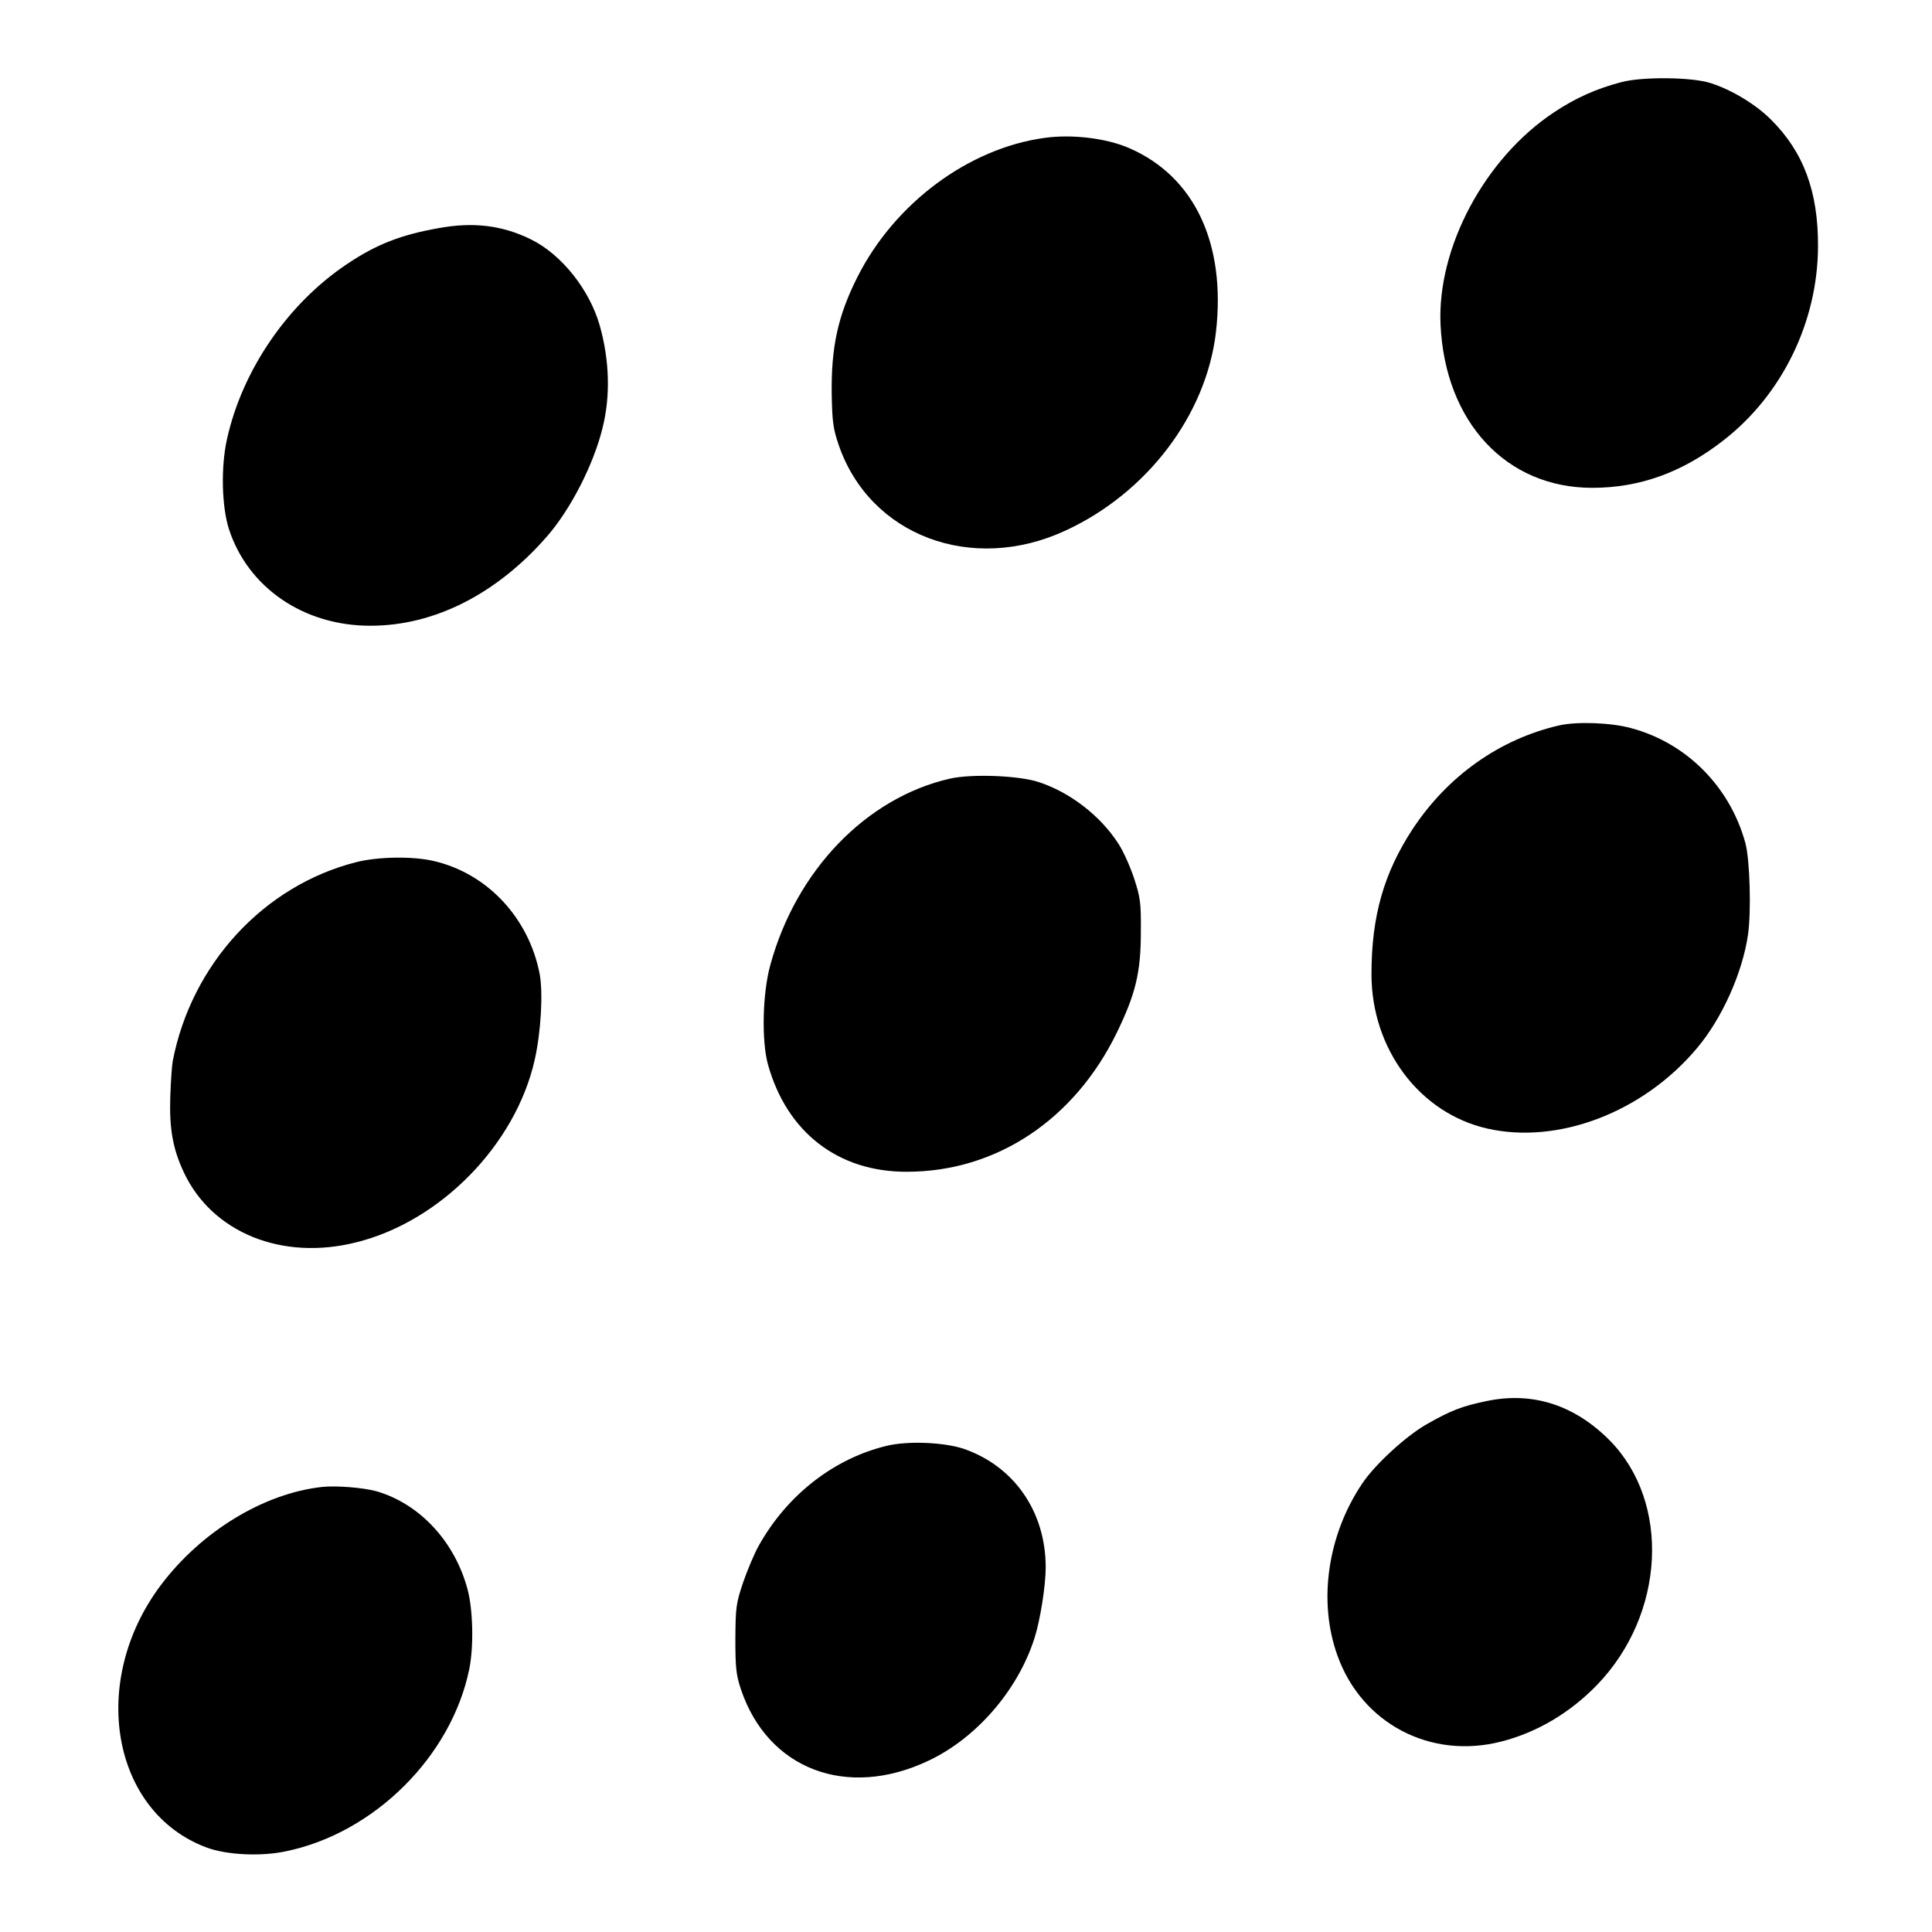
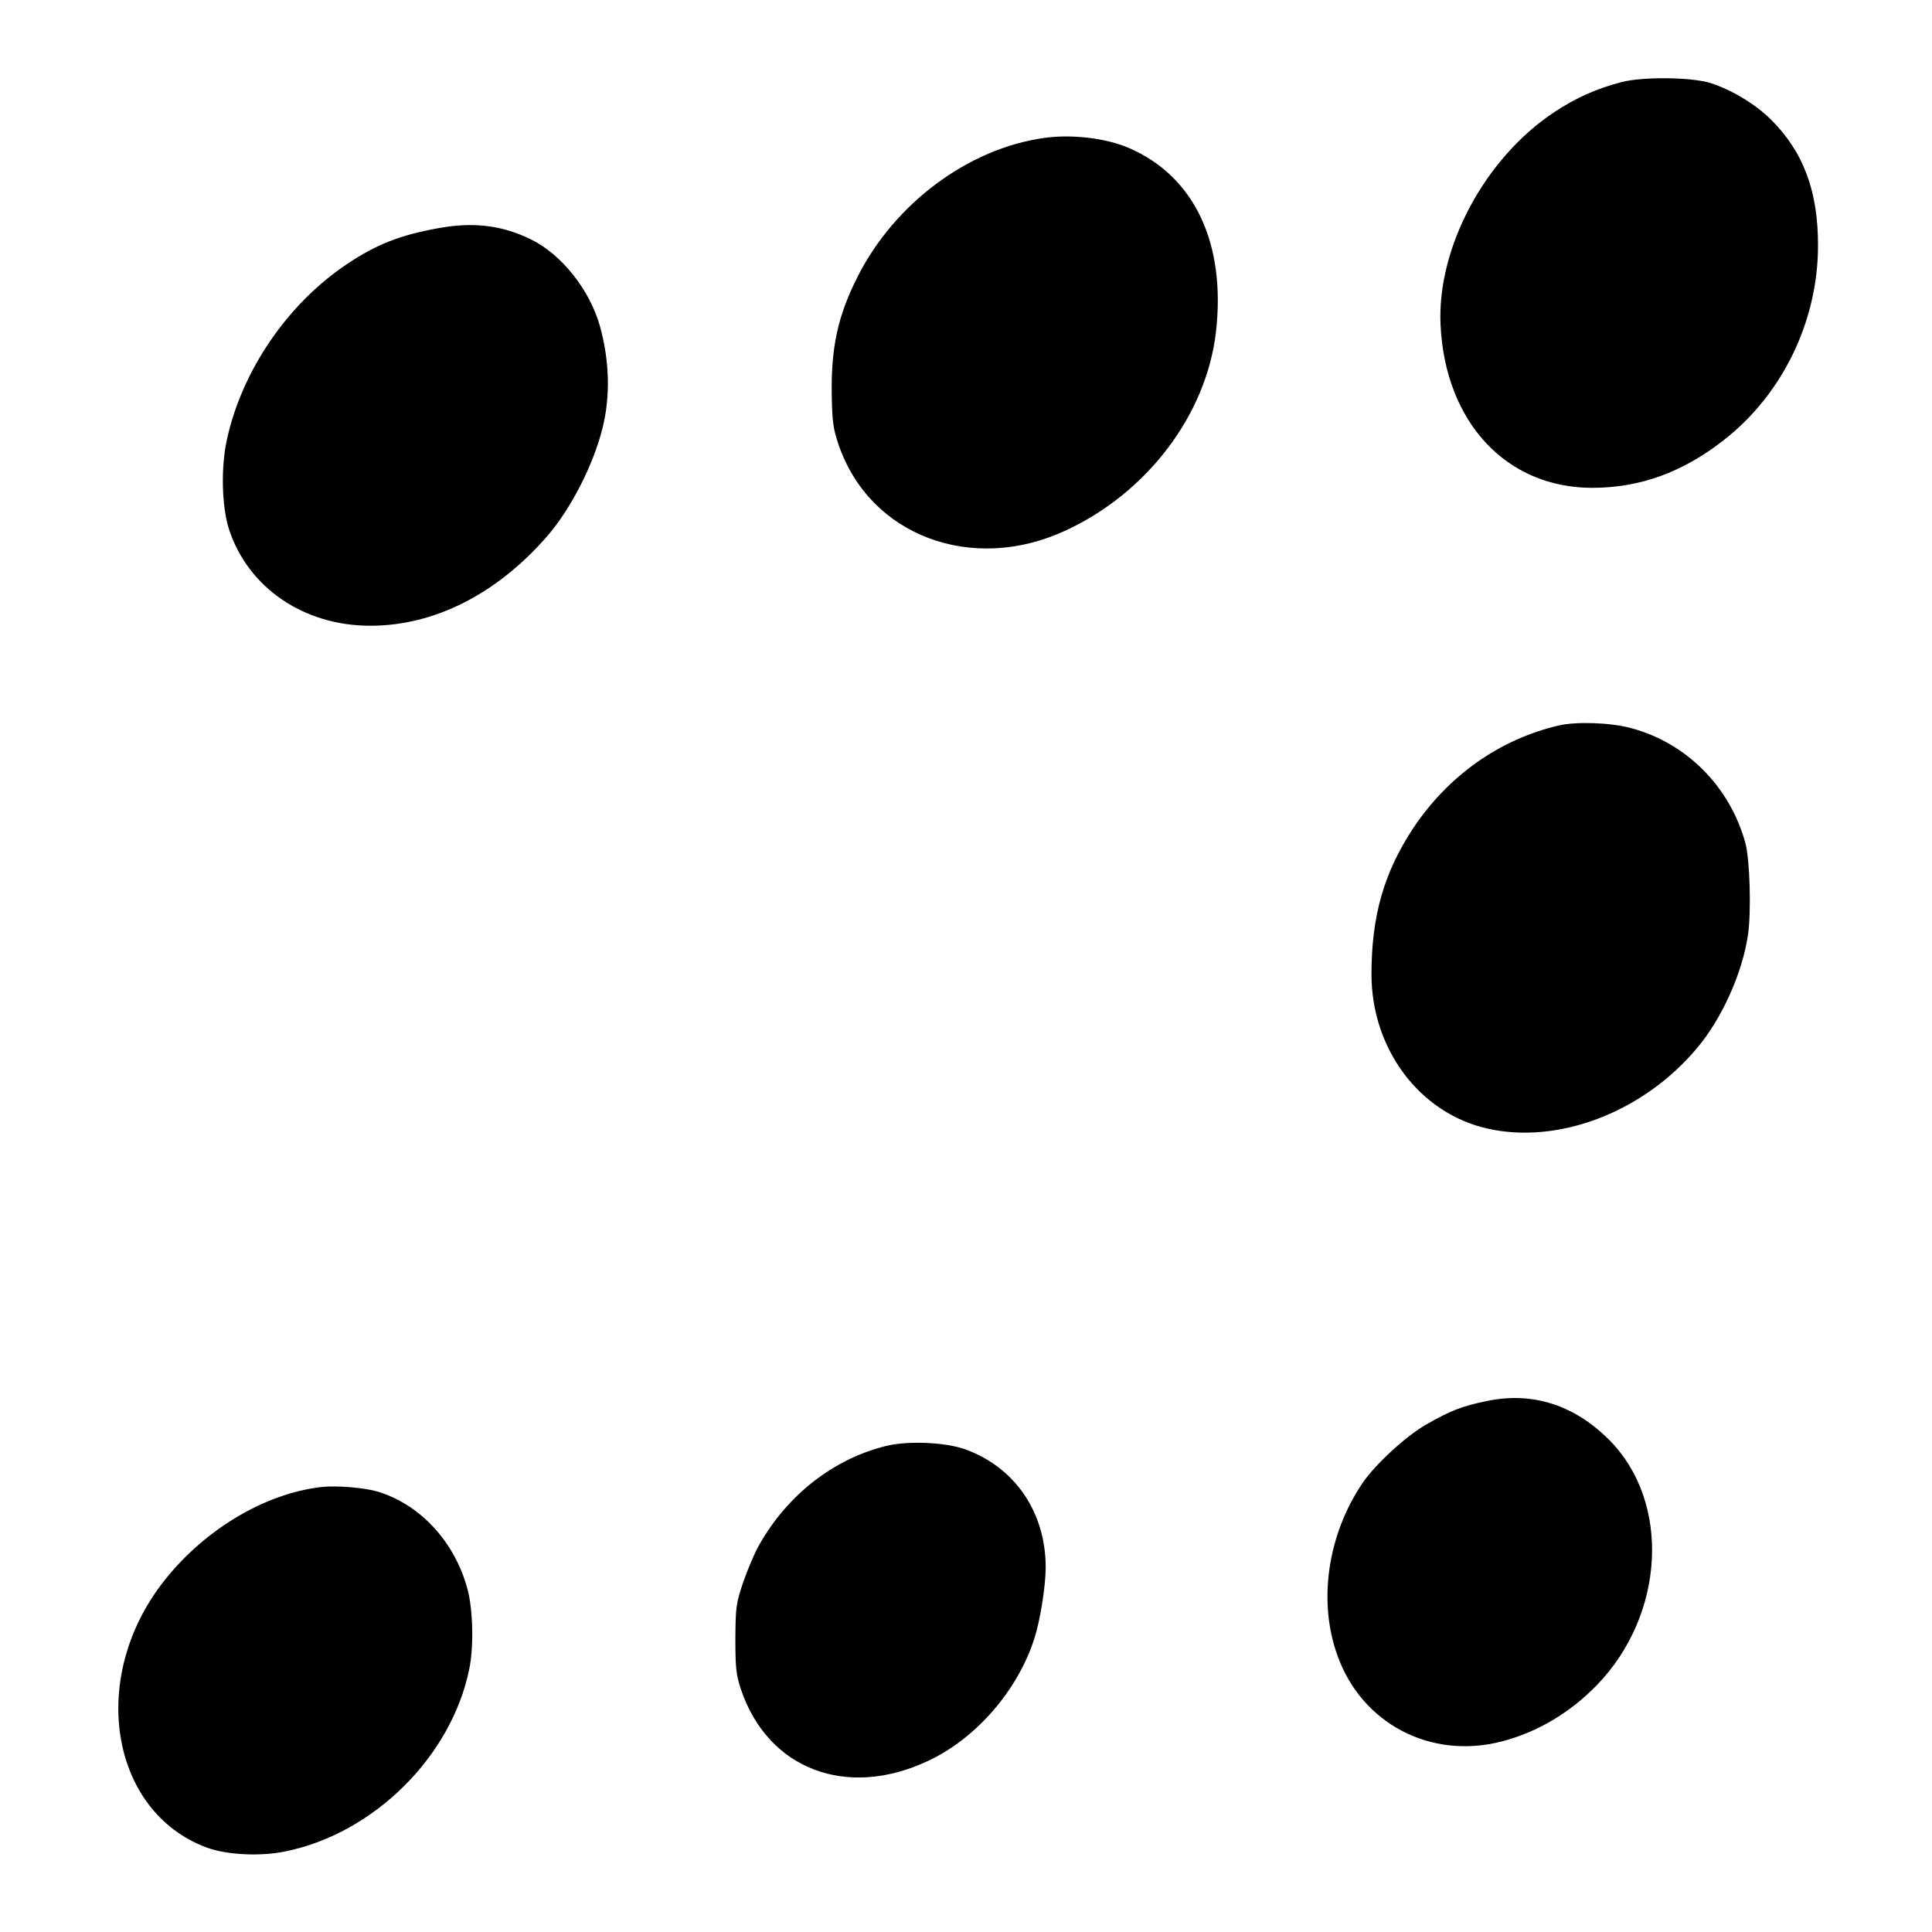
<svg xmlns="http://www.w3.org/2000/svg" version="1.0" width="800pt" height="800pt" viewBox="0 0 800 800" preserveAspectRatio="xMidYMid meet">
  <g transform="translate(0,800) scale(0.1,-0.1)" fill="#000000" stroke="none">
    <path d="M6714 7660 c-103 -27 -189 -65 -279 -125 -287 -190 -485 -561 -470 -880 19 -403 272 -675 628 -675 197 0 374 64 544 197 243 189 390 491 391 803 1 227 -60 391 -195 525 -63 63 -162 123 -250 151 -77 25 -282 27 -369 4z" />
    <path d="M4325 7429 c-314 -43 -620 -270 -774 -575 -82 -162 -110 -293 -107 -489 2 -111 6 -141 29 -208 129 -375 551 -534 939 -354 338 156 583 479 623 822 42 367 -89 645 -360 762 -94 41 -237 58 -350 42z" />
    <path d="M1814 7055 c-156 -28 -256 -67 -378 -149 -245 -164 -433 -439 -496 -724 -26 -116 -22 -279 8 -373 79 -243 311 -401 587 -400 264 0 523 132 731 371 98 113 192 297 229 448 33 131 29 279 -11 422 -42 150 -159 297 -286 359 -118 58 -238 73 -384 46z" />
    <path d="M6455 4996 c-246 -57 -460 -209 -605 -428 -120 -183 -171 -362 -171 -602 0 -310 199 -575 479 -639 294 -67 646 67 869 333 103 122 188 311 211 469 14 95 8 313 -11 381 -64 233 -244 414 -473 475 -83 23 -226 28 -299 11z" />
-     <path d="M3934 4776 c-347 -79 -637 -380 -744 -771 -33 -118 -37 -315 -10 -413 78 -280 290 -445 575 -444 370 0 694 215 870 577 77 159 99 248 99 415 1 123 -2 143 -28 223 -16 48 -45 114 -66 145 -75 116 -201 212 -330 254 -84 27 -276 34 -366 14z" />
-     <path d="M1475 4430 c-383 -97 -683 -423 -760 -825 -3 -16 -8 -84 -10 -150 -4 -130 11 -213 56 -309 117 -250 407 -368 715 -290 349 87 659 405 738 755 26 115 35 276 21 354 -44 233 -217 419 -440 470 -86 20 -230 18 -320 -5z" />
    <path d="M6158 2199 c-103 -21 -152 -40 -253 -98 -85 -49 -211 -165 -263 -242 -145 -214 -185 -490 -104 -714 101 -283 387 -432 680 -356 147 38 282 118 394 233 283 292 307 757 53 1014 -145 146 -318 202 -507 163z" />
    <path d="M3675 2014 c-220 -52 -415 -203 -533 -414 -17 -30 -46 -98 -64 -150 -30 -89 -32 -103 -33 -235 0 -121 3 -150 23 -210 111 -331 438 -456 776 -296 198 93 370 291 439 506 24 74 47 218 47 295 0 231 -131 419 -340 491 -82 27 -228 33 -315 13z" />
    <path d="M1335 1843 c-242 -26 -502 -184 -670 -408 -298 -398 -203 -938 190 -1085 83 -31 225 -38 328 -16 366 75 686 393 760 754 19 92 16 245 -7 331 -53 198 -198 354 -377 406 -55 15 -163 24 -224 18z" />
  </g>
</svg>